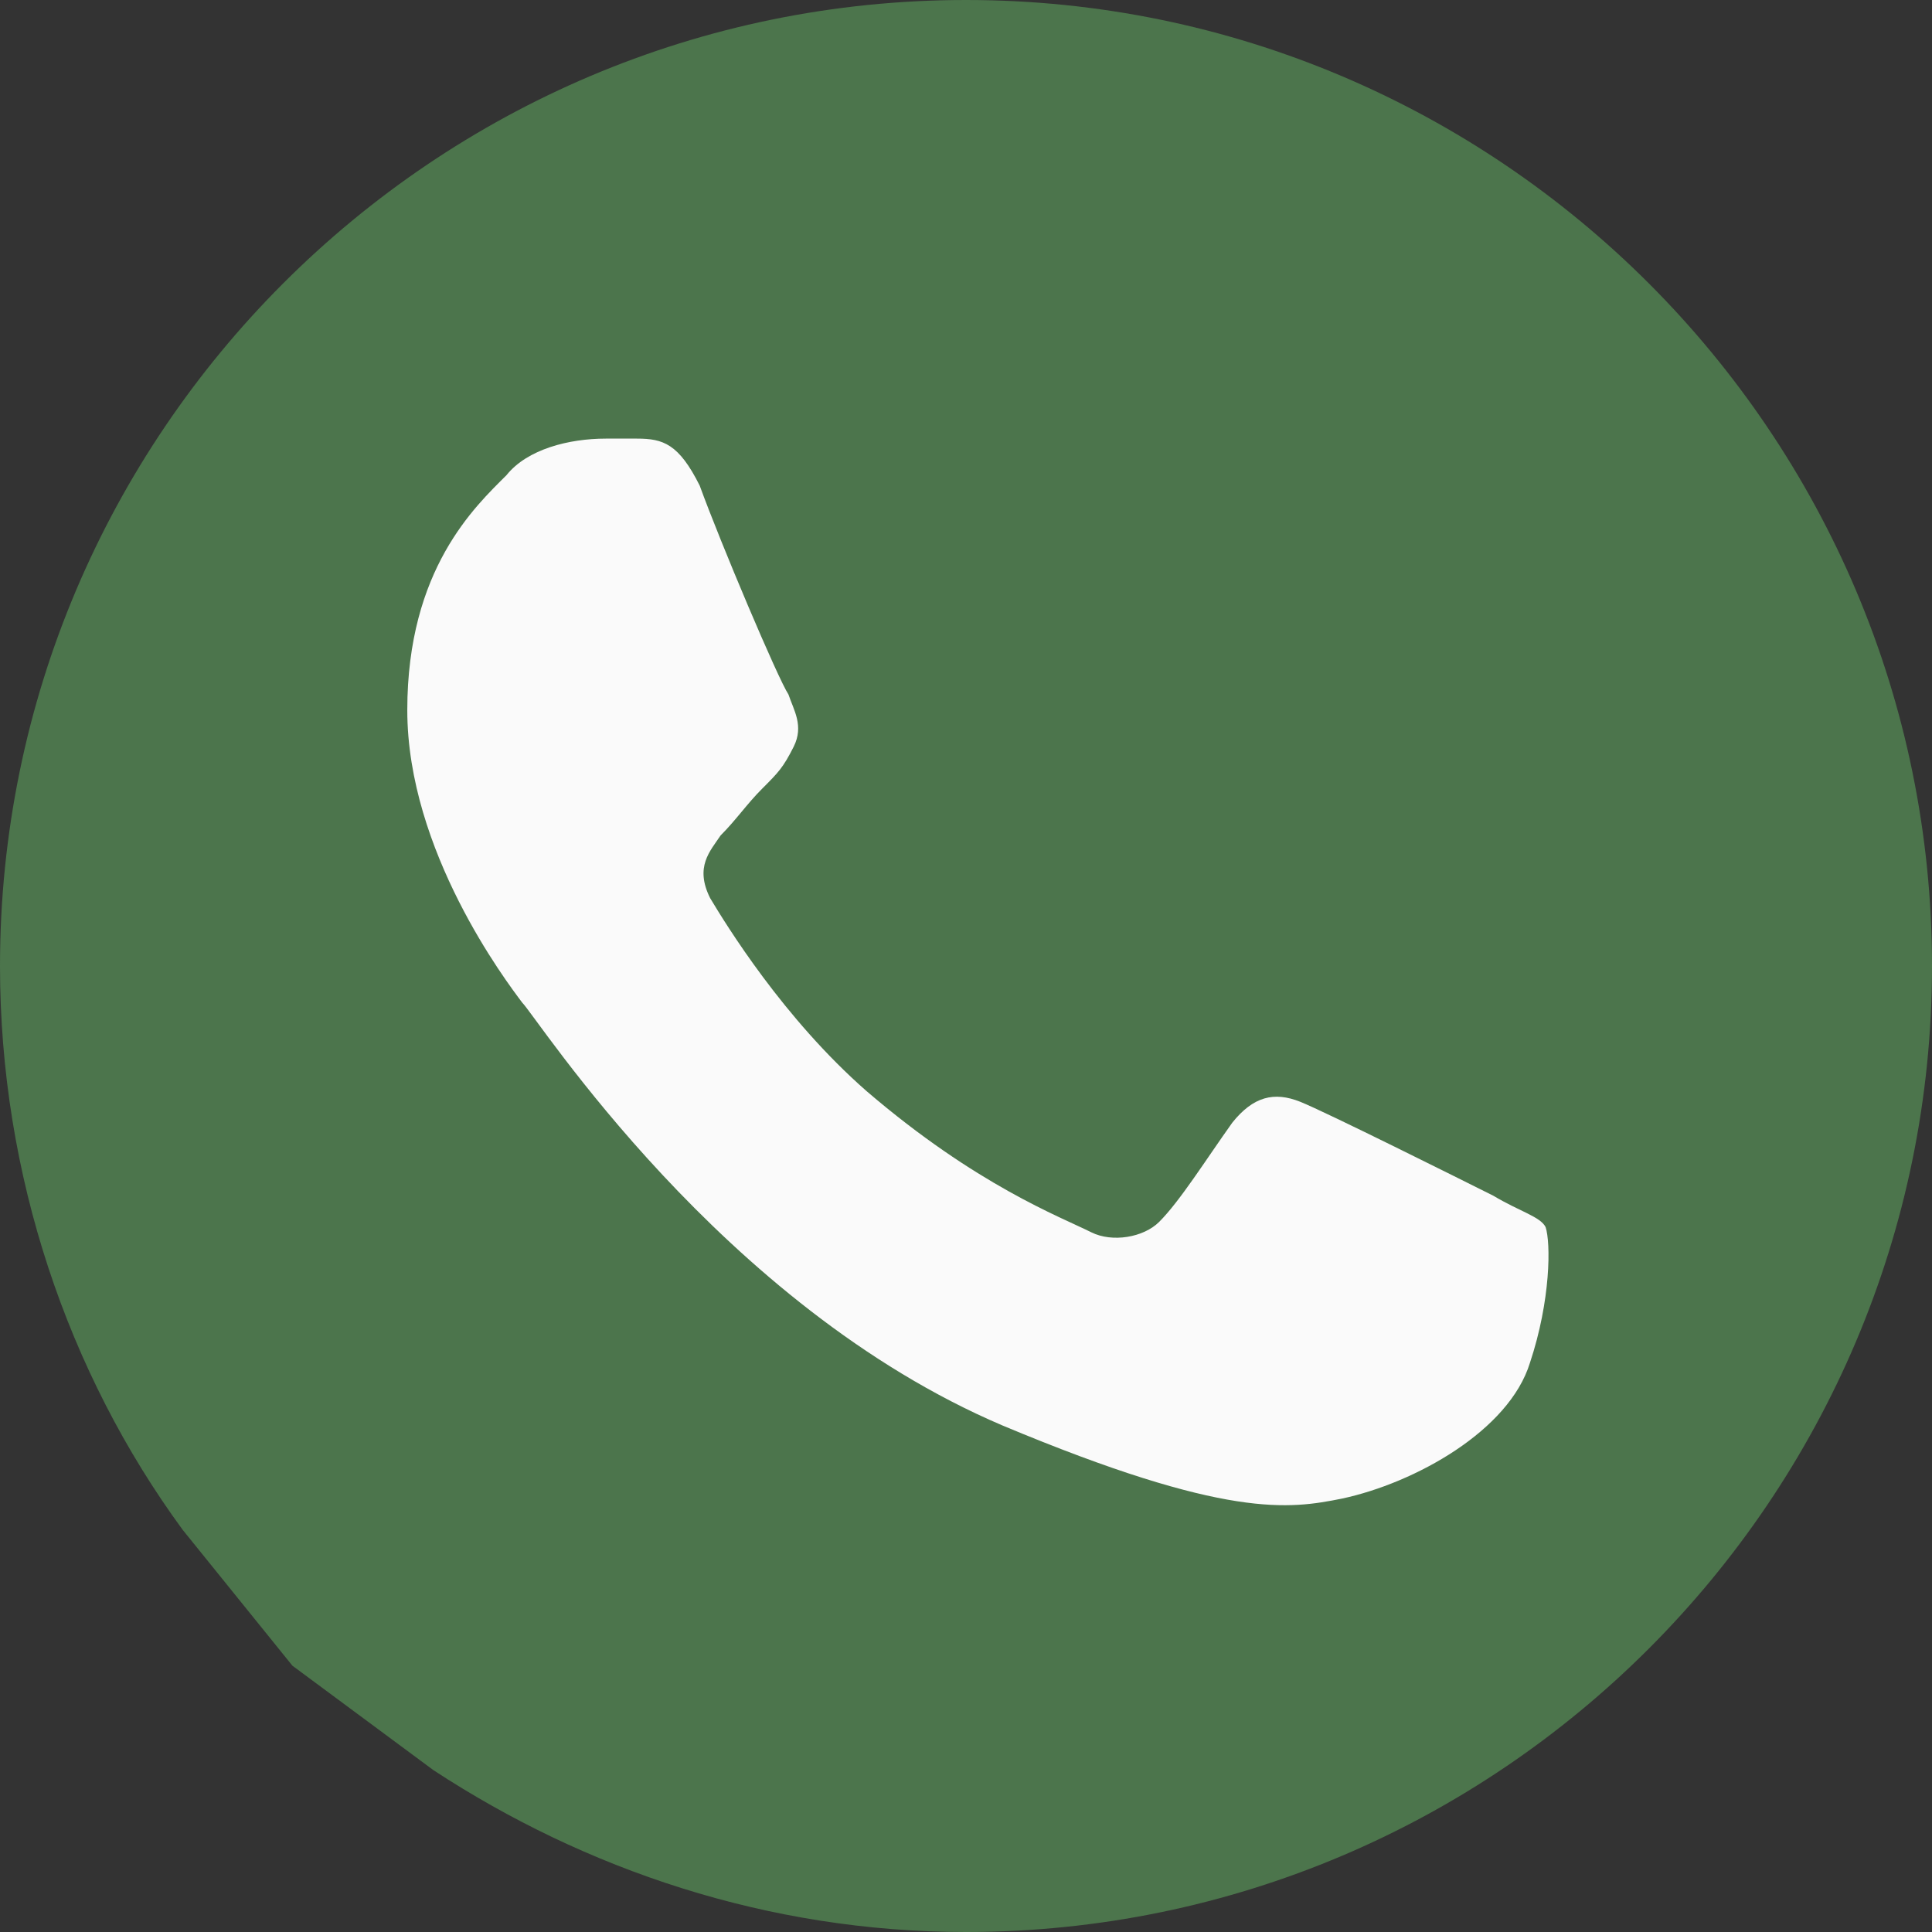
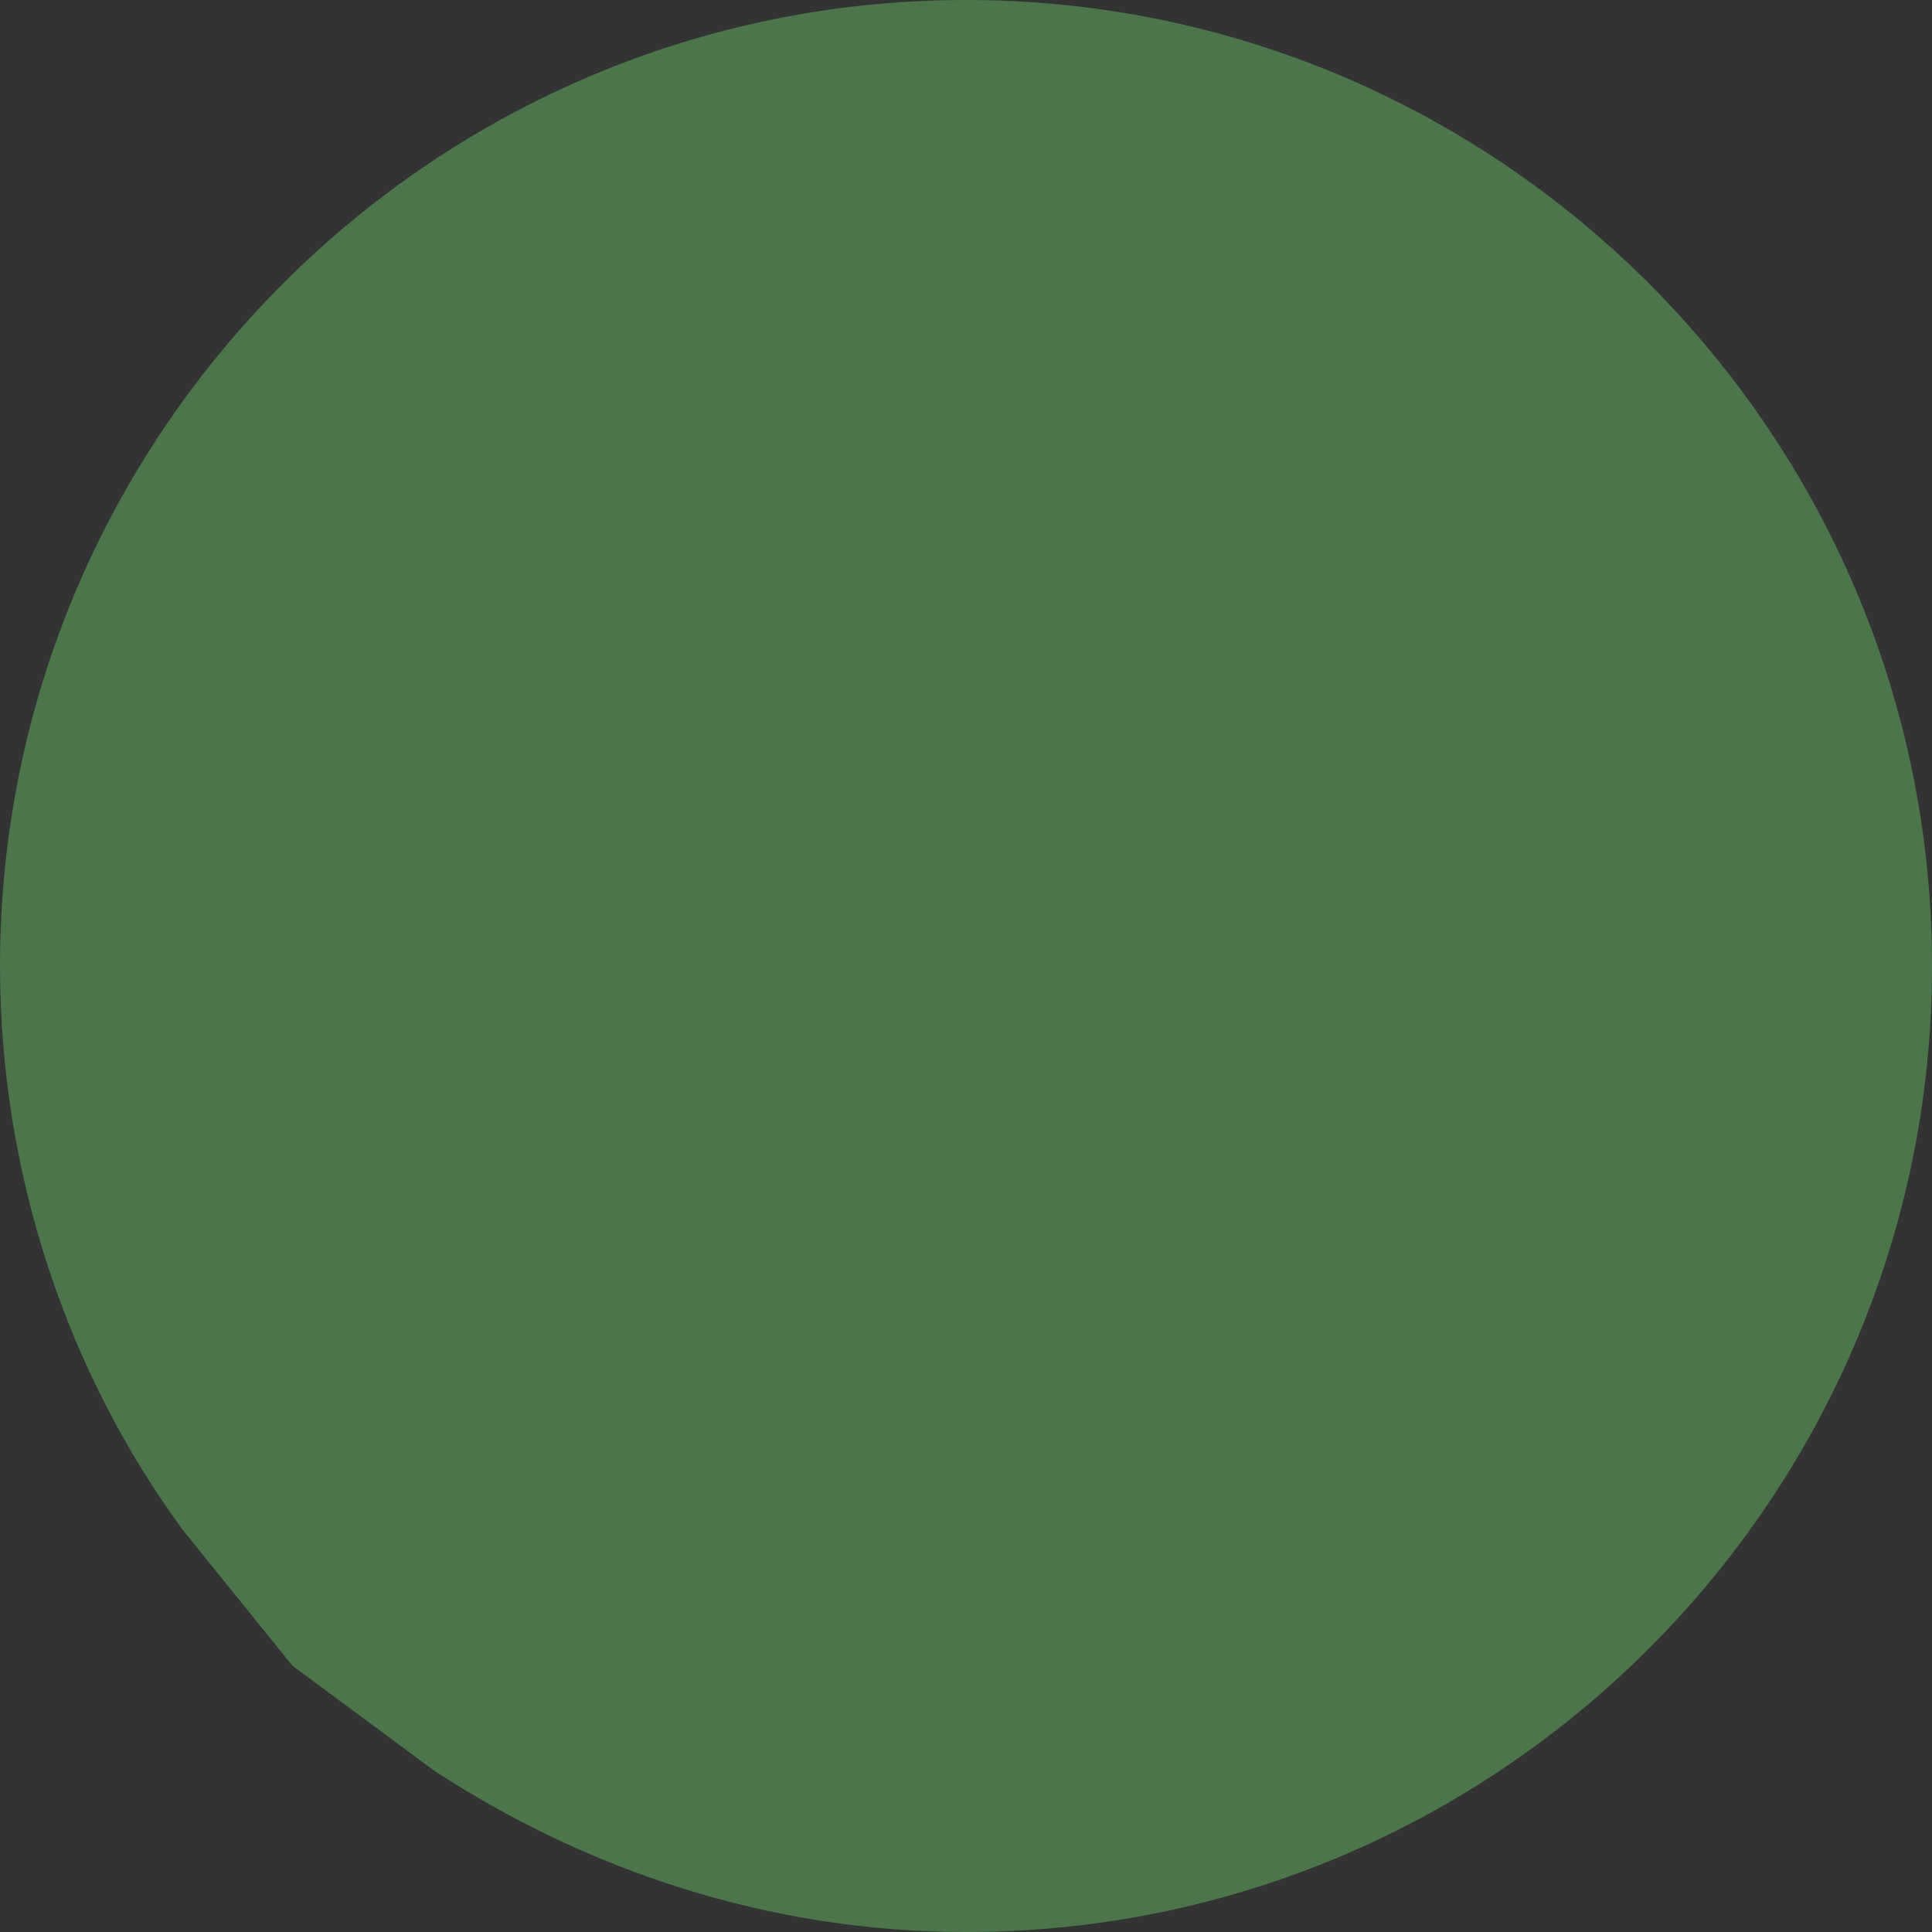
<svg xmlns="http://www.w3.org/2000/svg" version="1.1" id="Capa_1" x="0px" y="0px" viewBox="0 0 37 37" style="enable-background:new 0 0 37 37;" xml:space="preserve">
  <rect x="0" y="0" width="37" height="37" fill="#333333" stroke="none" />
  <style type="text/css">
	.st0{fill:#4C754C;}
	.st1{fill:#FAFAFA;}
</style>
  <path class="st0" d="M18.5,0L18.5,0L18.5,0C8.3,0,0,8.3,0,18.5c0,4,1.3,7.8,3.5,10.8l2.1,2.6l2.7,2c2.9,1.9,6.4,3.1,10.2,3.1  C28.7,37,37,28.7,37,18.5S28.7,0,18.5,0z" />
-   <path class="st1" d="M29.3,26.1c-0.4,1.3-2.2,2.3-3.6,2.6c-1,0.2-2.2,0.4-6.5-1.4c-5.4-2.3-8.9-7.8-9.2-8.1  c-0.3-0.4-2.2-2.9-2.2-5.6s1.3-3.9,1.9-4.5c0.4-0.5,1.2-0.7,1.9-0.7c0.2,0,0.4,0,0.6,0c0.5,0,0.8,0.1,1.2,0.9c0.4,1.1,1.5,3.7,1.7,4  c0.1,0.3,0.3,0.6,0.1,1c-0.2,0.4-0.3,0.5-0.6,0.8c-0.3,0.3-0.5,0.6-0.8,0.9c-0.2,0.3-0.5,0.6-0.2,1.2c0.3,0.5,1.4,2.3,3,3.7  c2.1,1.8,3.7,2.4,4.3,2.7c0.4,0.2,1,0.1,1.3-0.2c0.4-0.4,0.9-1.2,1.4-1.9c0.4-0.5,0.8-0.6,1.3-0.4c0.5,0.2,3.1,1.5,3.7,1.8  c0.5,0.3,0.9,0.4,1,0.6C29.7,23.8,29.7,24.9,29.3,26.1z" />
</svg>